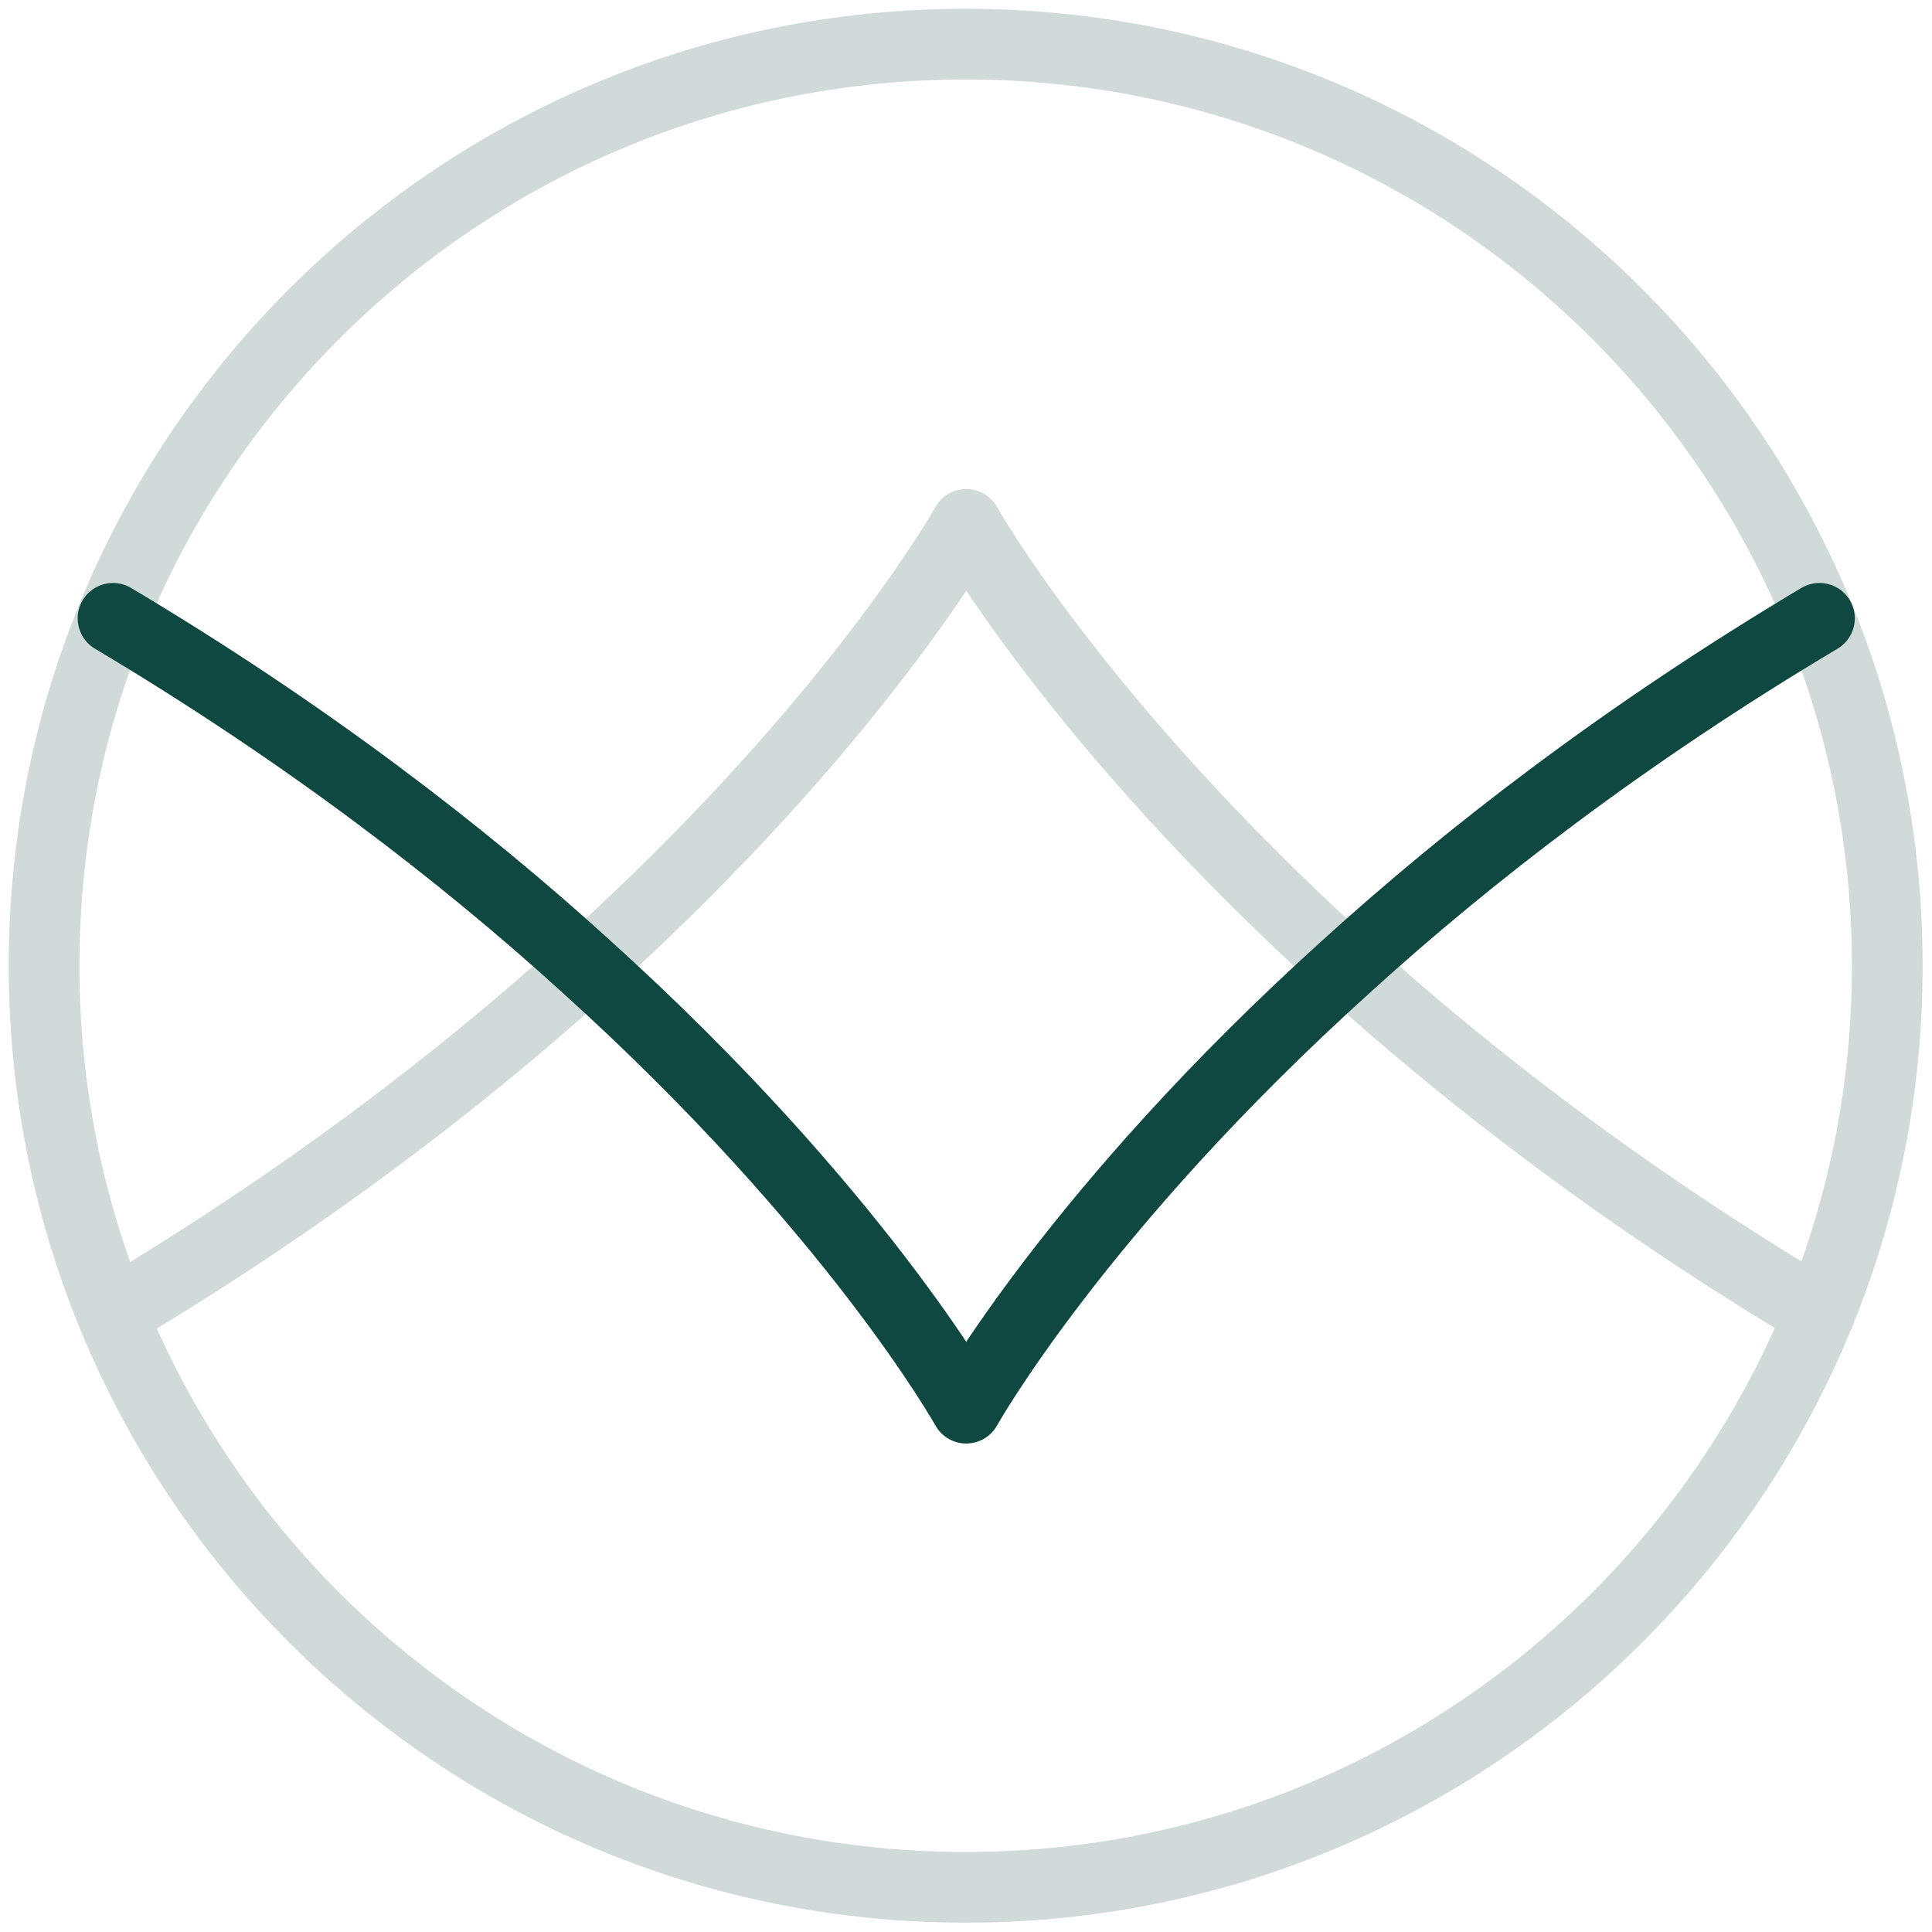
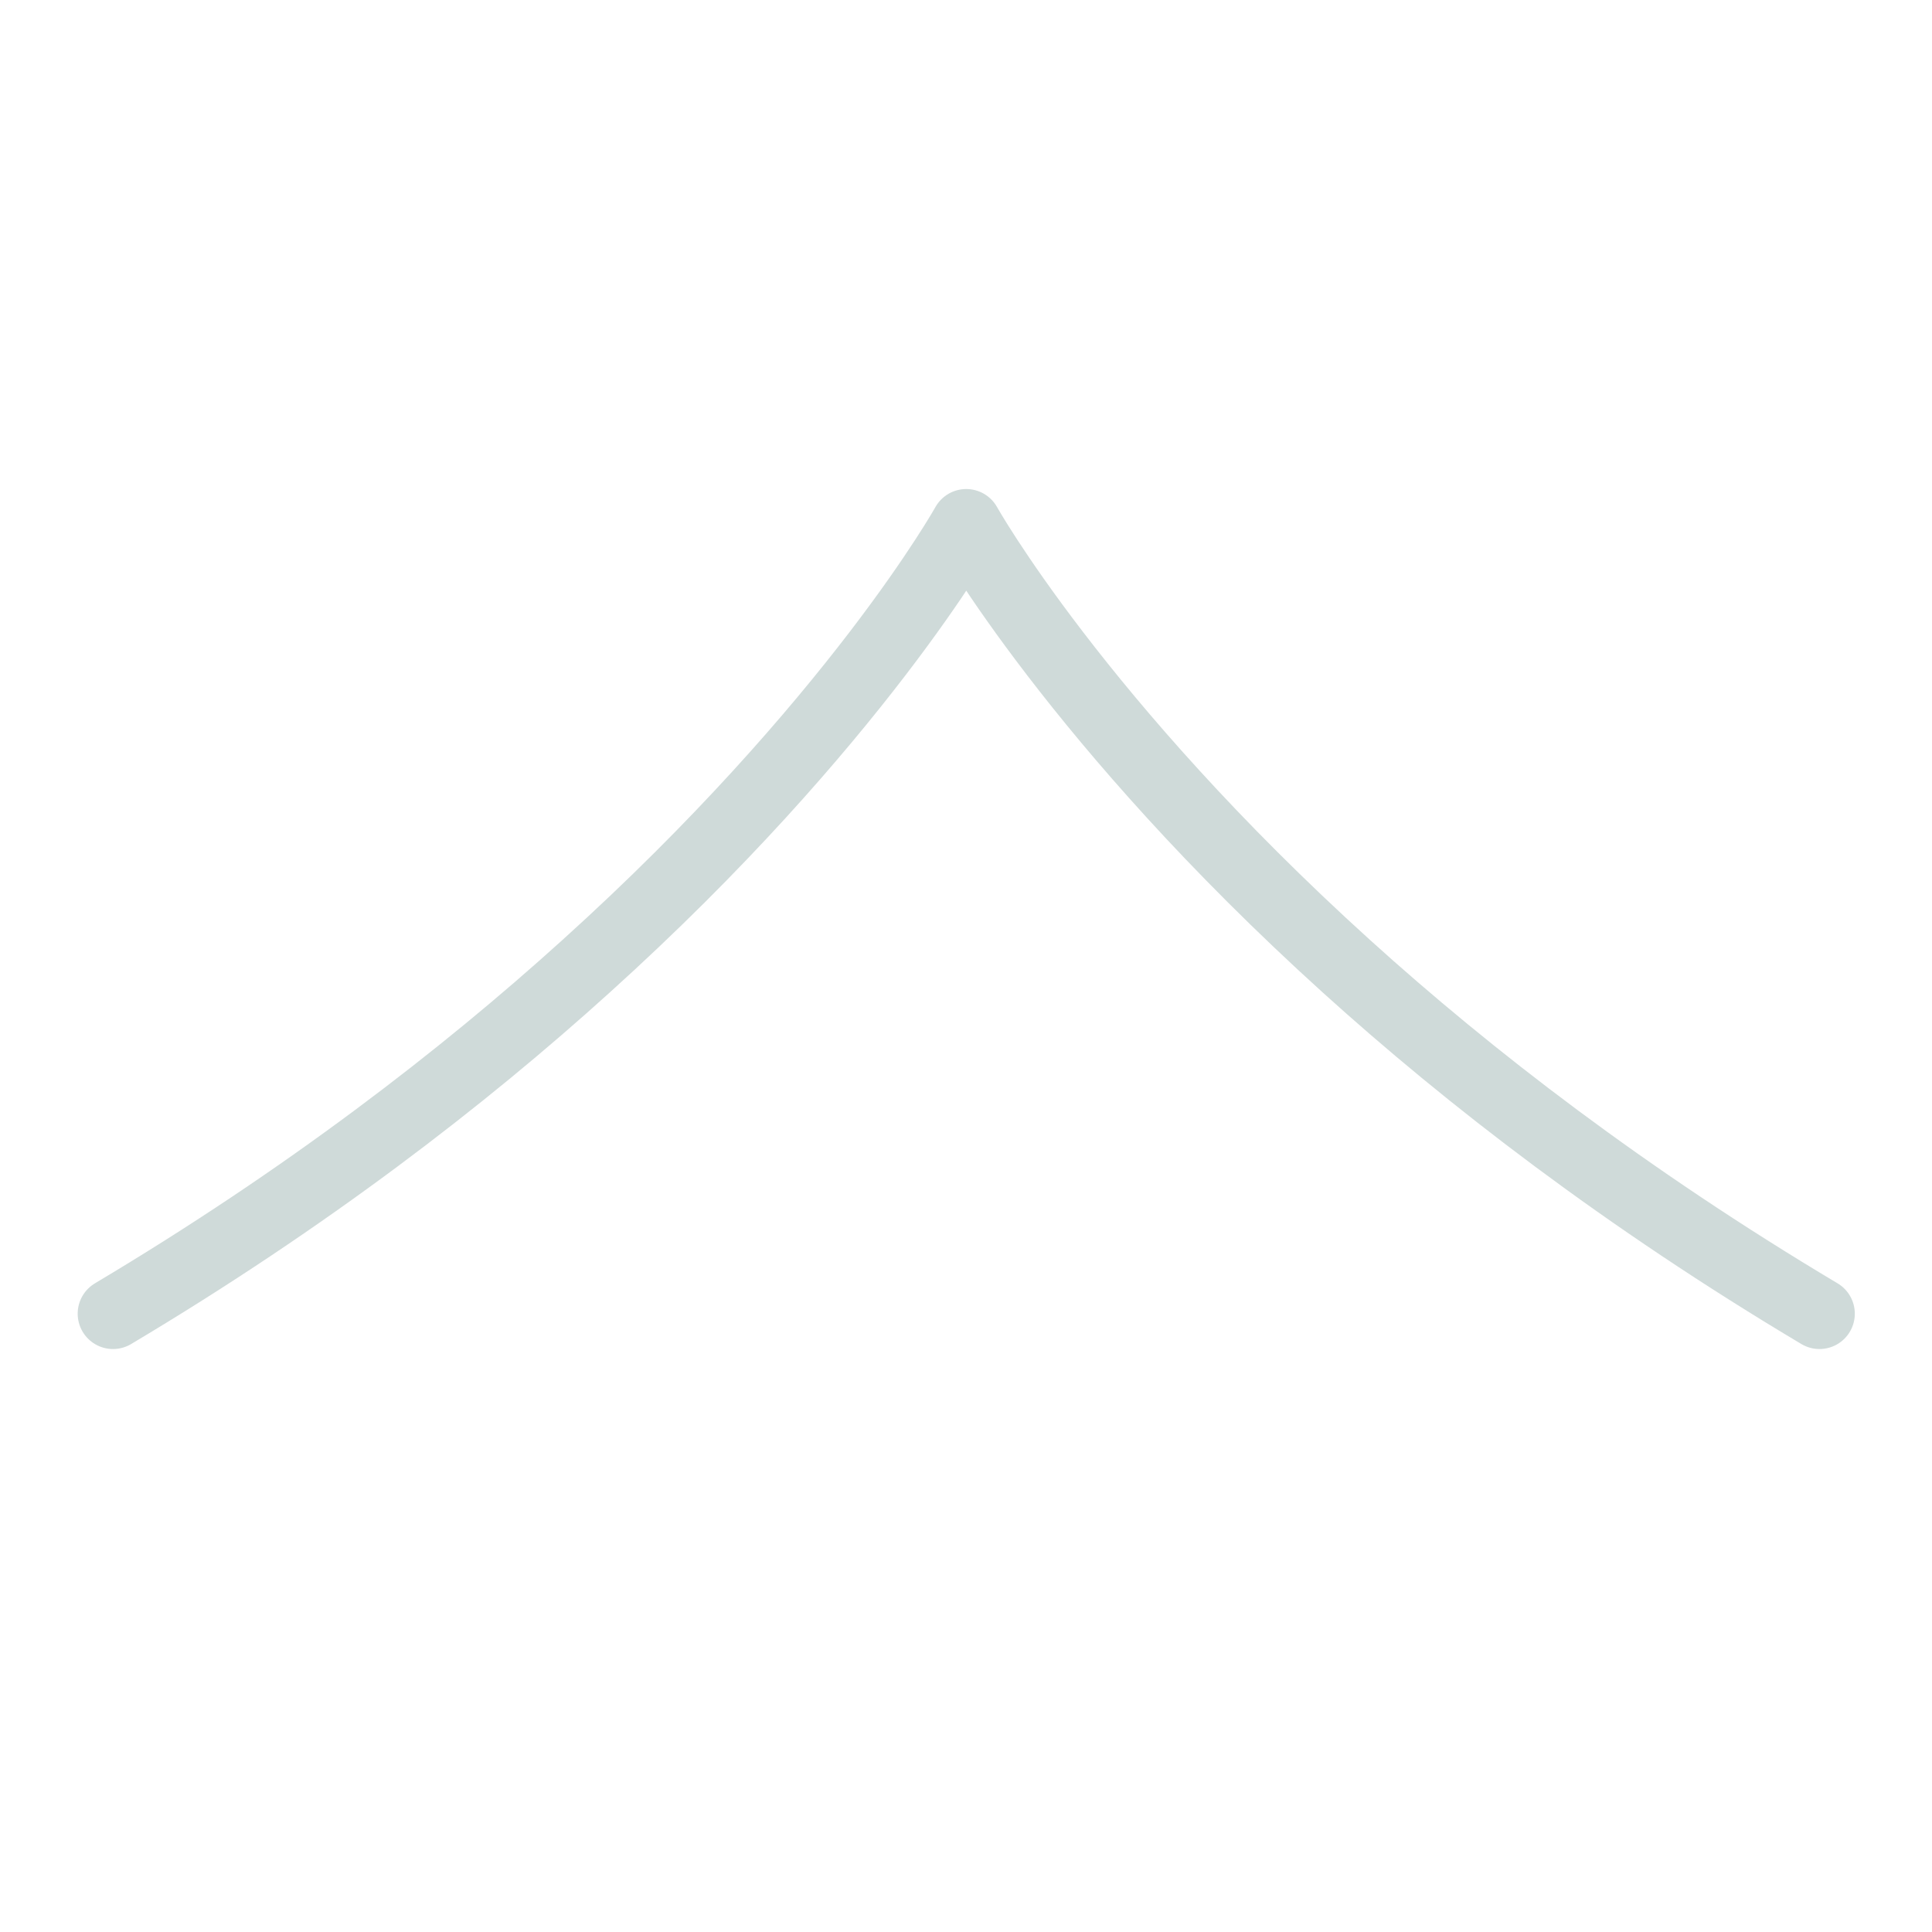
<svg xmlns="http://www.w3.org/2000/svg" width="82" height="82" viewBox="0 0 82 82" fill="none">
-   <path d="M40.986 80.104C62.589 80.104 80.102 62.591 80.102 40.988C80.102 19.386 62.589 1.873 40.986 1.873C19.384 1.873 1.871 19.386 1.871 40.988C1.871 62.591 19.384 80.104 40.986 80.104Z" stroke="#CFDAD9" stroke-width="3" stroke-linecap="round" stroke-linejoin="round" />
  <path d="M77.224 55.757C68.99 50.85 62.361 45.73 57.147 41.012C45.705 30.655 41.01 22.256 41.01 22.256C41.01 22.256 36.316 30.679 24.873 41.012C19.66 45.73 13.03 50.85 4.797 55.757" stroke="#CFDAD9" stroke-width="3" stroke-linecap="round" stroke-linejoin="round" />
-   <path d="M77.224 26.243C68.99 31.15 62.361 36.27 57.147 41.012C45.705 51.345 41.01 59.767 41.01 59.767C41.01 59.767 36.316 51.345 24.873 41.012C19.66 36.27 13.03 31.15 4.797 26.243" stroke="#0E4840" stroke-width="3" stroke-linecap="round" stroke-linejoin="round" />
</svg>